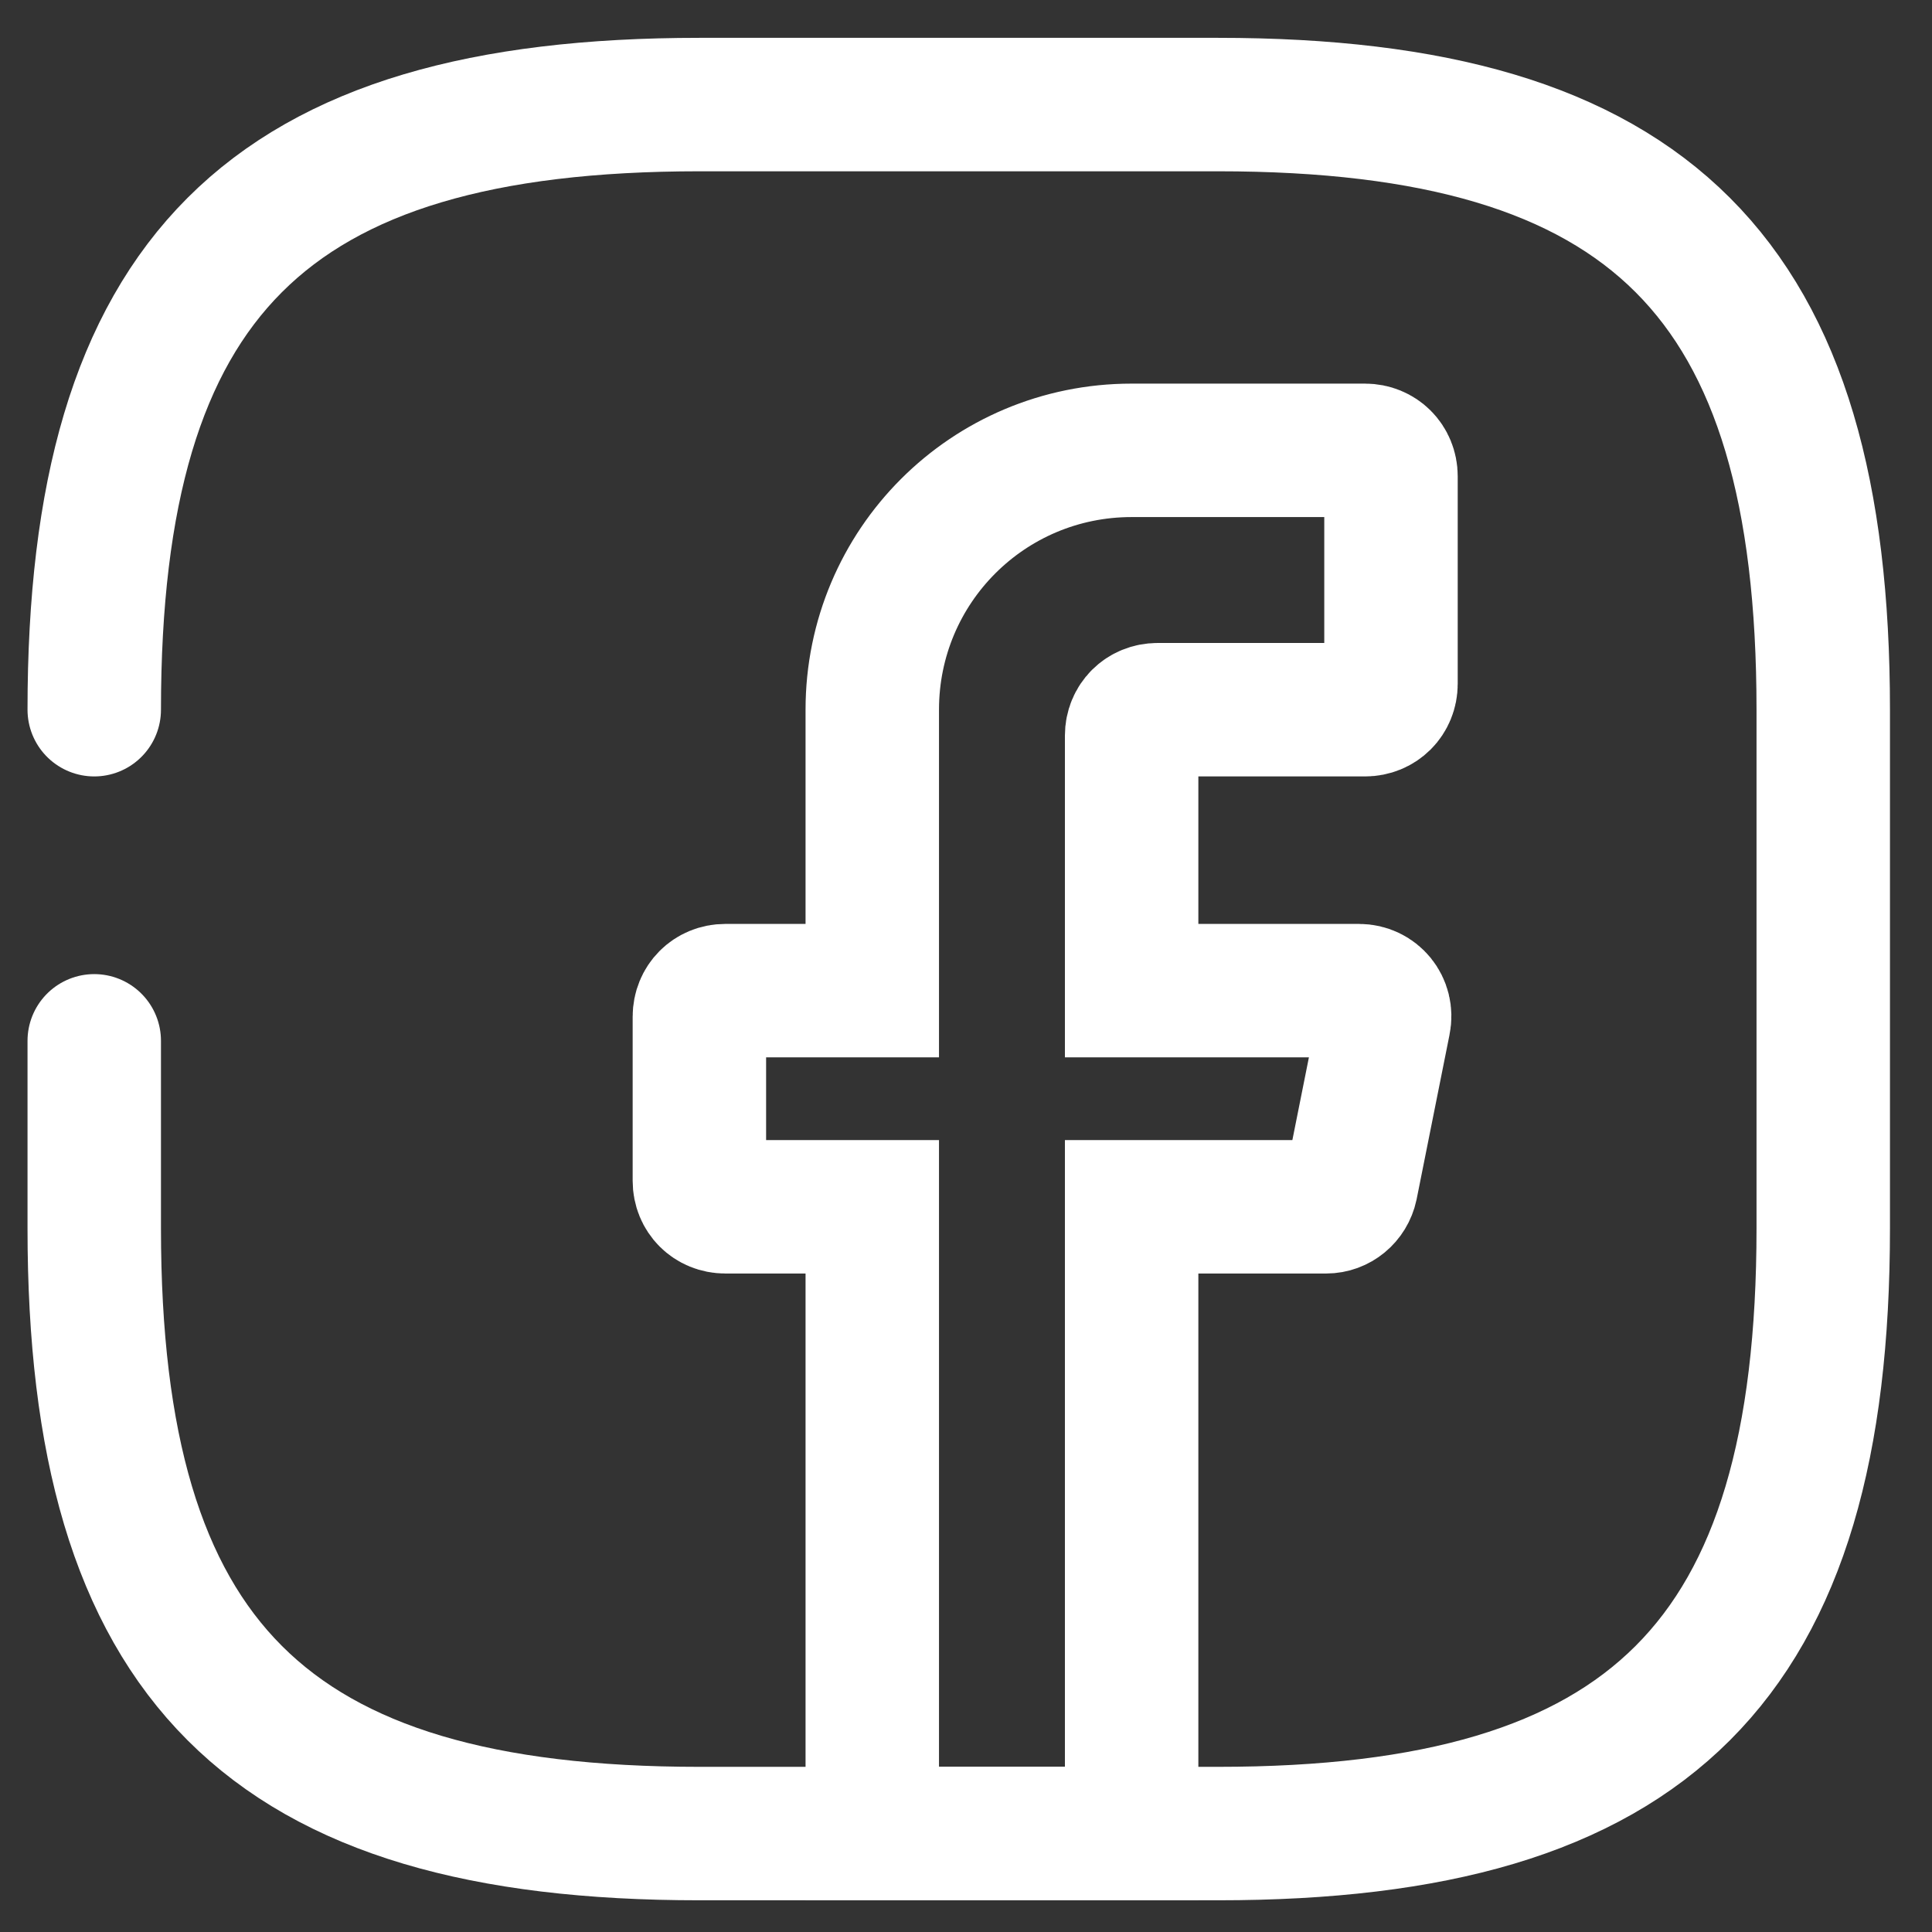
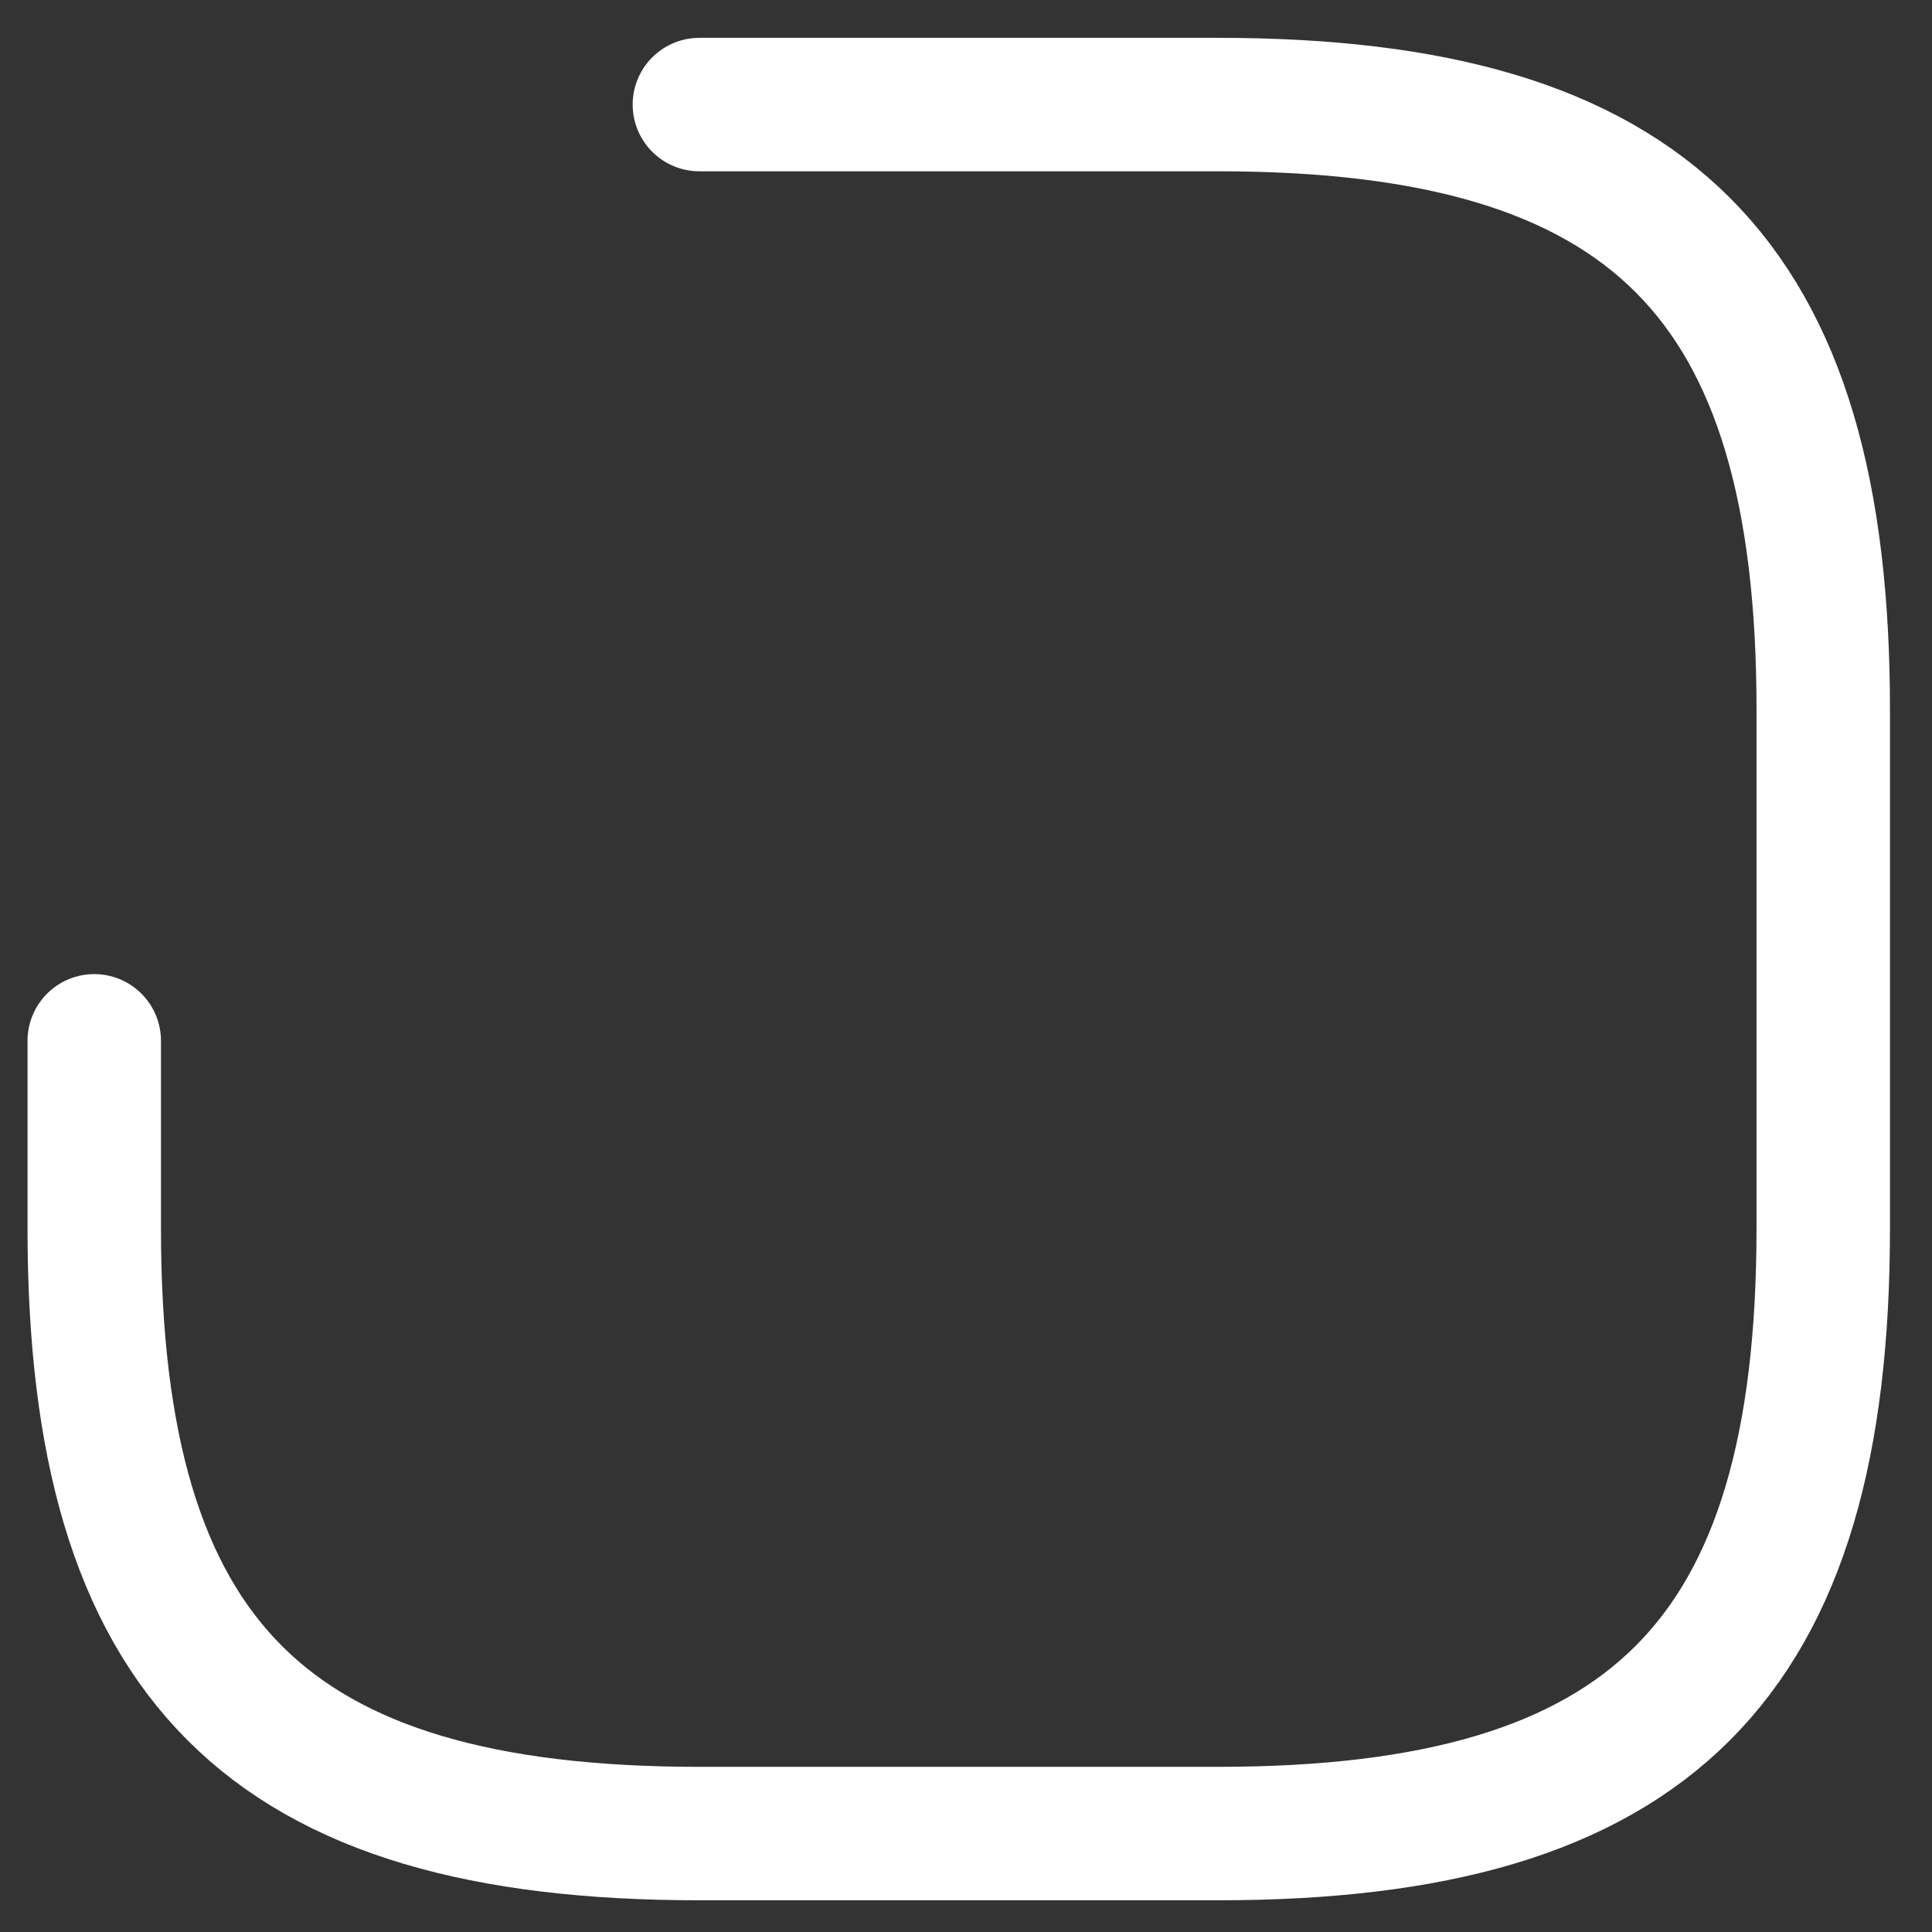
<svg xmlns="http://www.w3.org/2000/svg" width="41" height="41" viewBox="0 0 41 41" fill="none">
  <rect x="0" y="0" width="41" height="41" fill="#333333" stroke="none" />
  <g id="facebook ikon">
-     <path id="Vector" d="M24.015 15.611V21.023H28.84C29.188 21.023 29.445 21.335 29.372 21.684L28.675 25.17C28.62 25.427 28.399 25.61 28.143 25.61H24.015V38.911H18.511V25.61H15.392C15.08 25.61 14.842 25.372 14.842 25.06V21.574C14.842 21.262 15.08 21.023 15.392 21.023H18.511V15.061C18.511 12.016 20.969 9.557 24.015 9.557H28.968C29.28 9.557 29.519 9.796 29.519 10.108V14.511C29.519 14.823 29.28 15.061 28.968 15.061H24.565C24.253 15.061 24.015 15.3 24.015 15.611Z" stroke="white" stroke-width="2.832" stroke-miterlimit="10" stroke-linecap="round" />
-     <path id="Vector_2" d="M2 22.088V26.069C2 35.242 5.669 38.911 14.842 38.911H25.85C35.023 38.911 38.692 35.242 38.692 26.069V15.061C38.692 5.888 35.023 2.219 25.85 2.219H14.842C5.669 2.219 2 5.888 2 15.061" stroke="white" stroke-width="2.832" stroke-linecap="round" stroke-linejoin="round" />
+     <path id="Vector_2" d="M2 22.088V26.069C2 35.242 5.669 38.911 14.842 38.911H25.85C35.023 38.911 38.692 35.242 38.692 26.069V15.061C38.692 5.888 35.023 2.219 25.85 2.219H14.842" stroke="white" stroke-width="2.832" stroke-linecap="round" stroke-linejoin="round" />
  </g>
</svg>